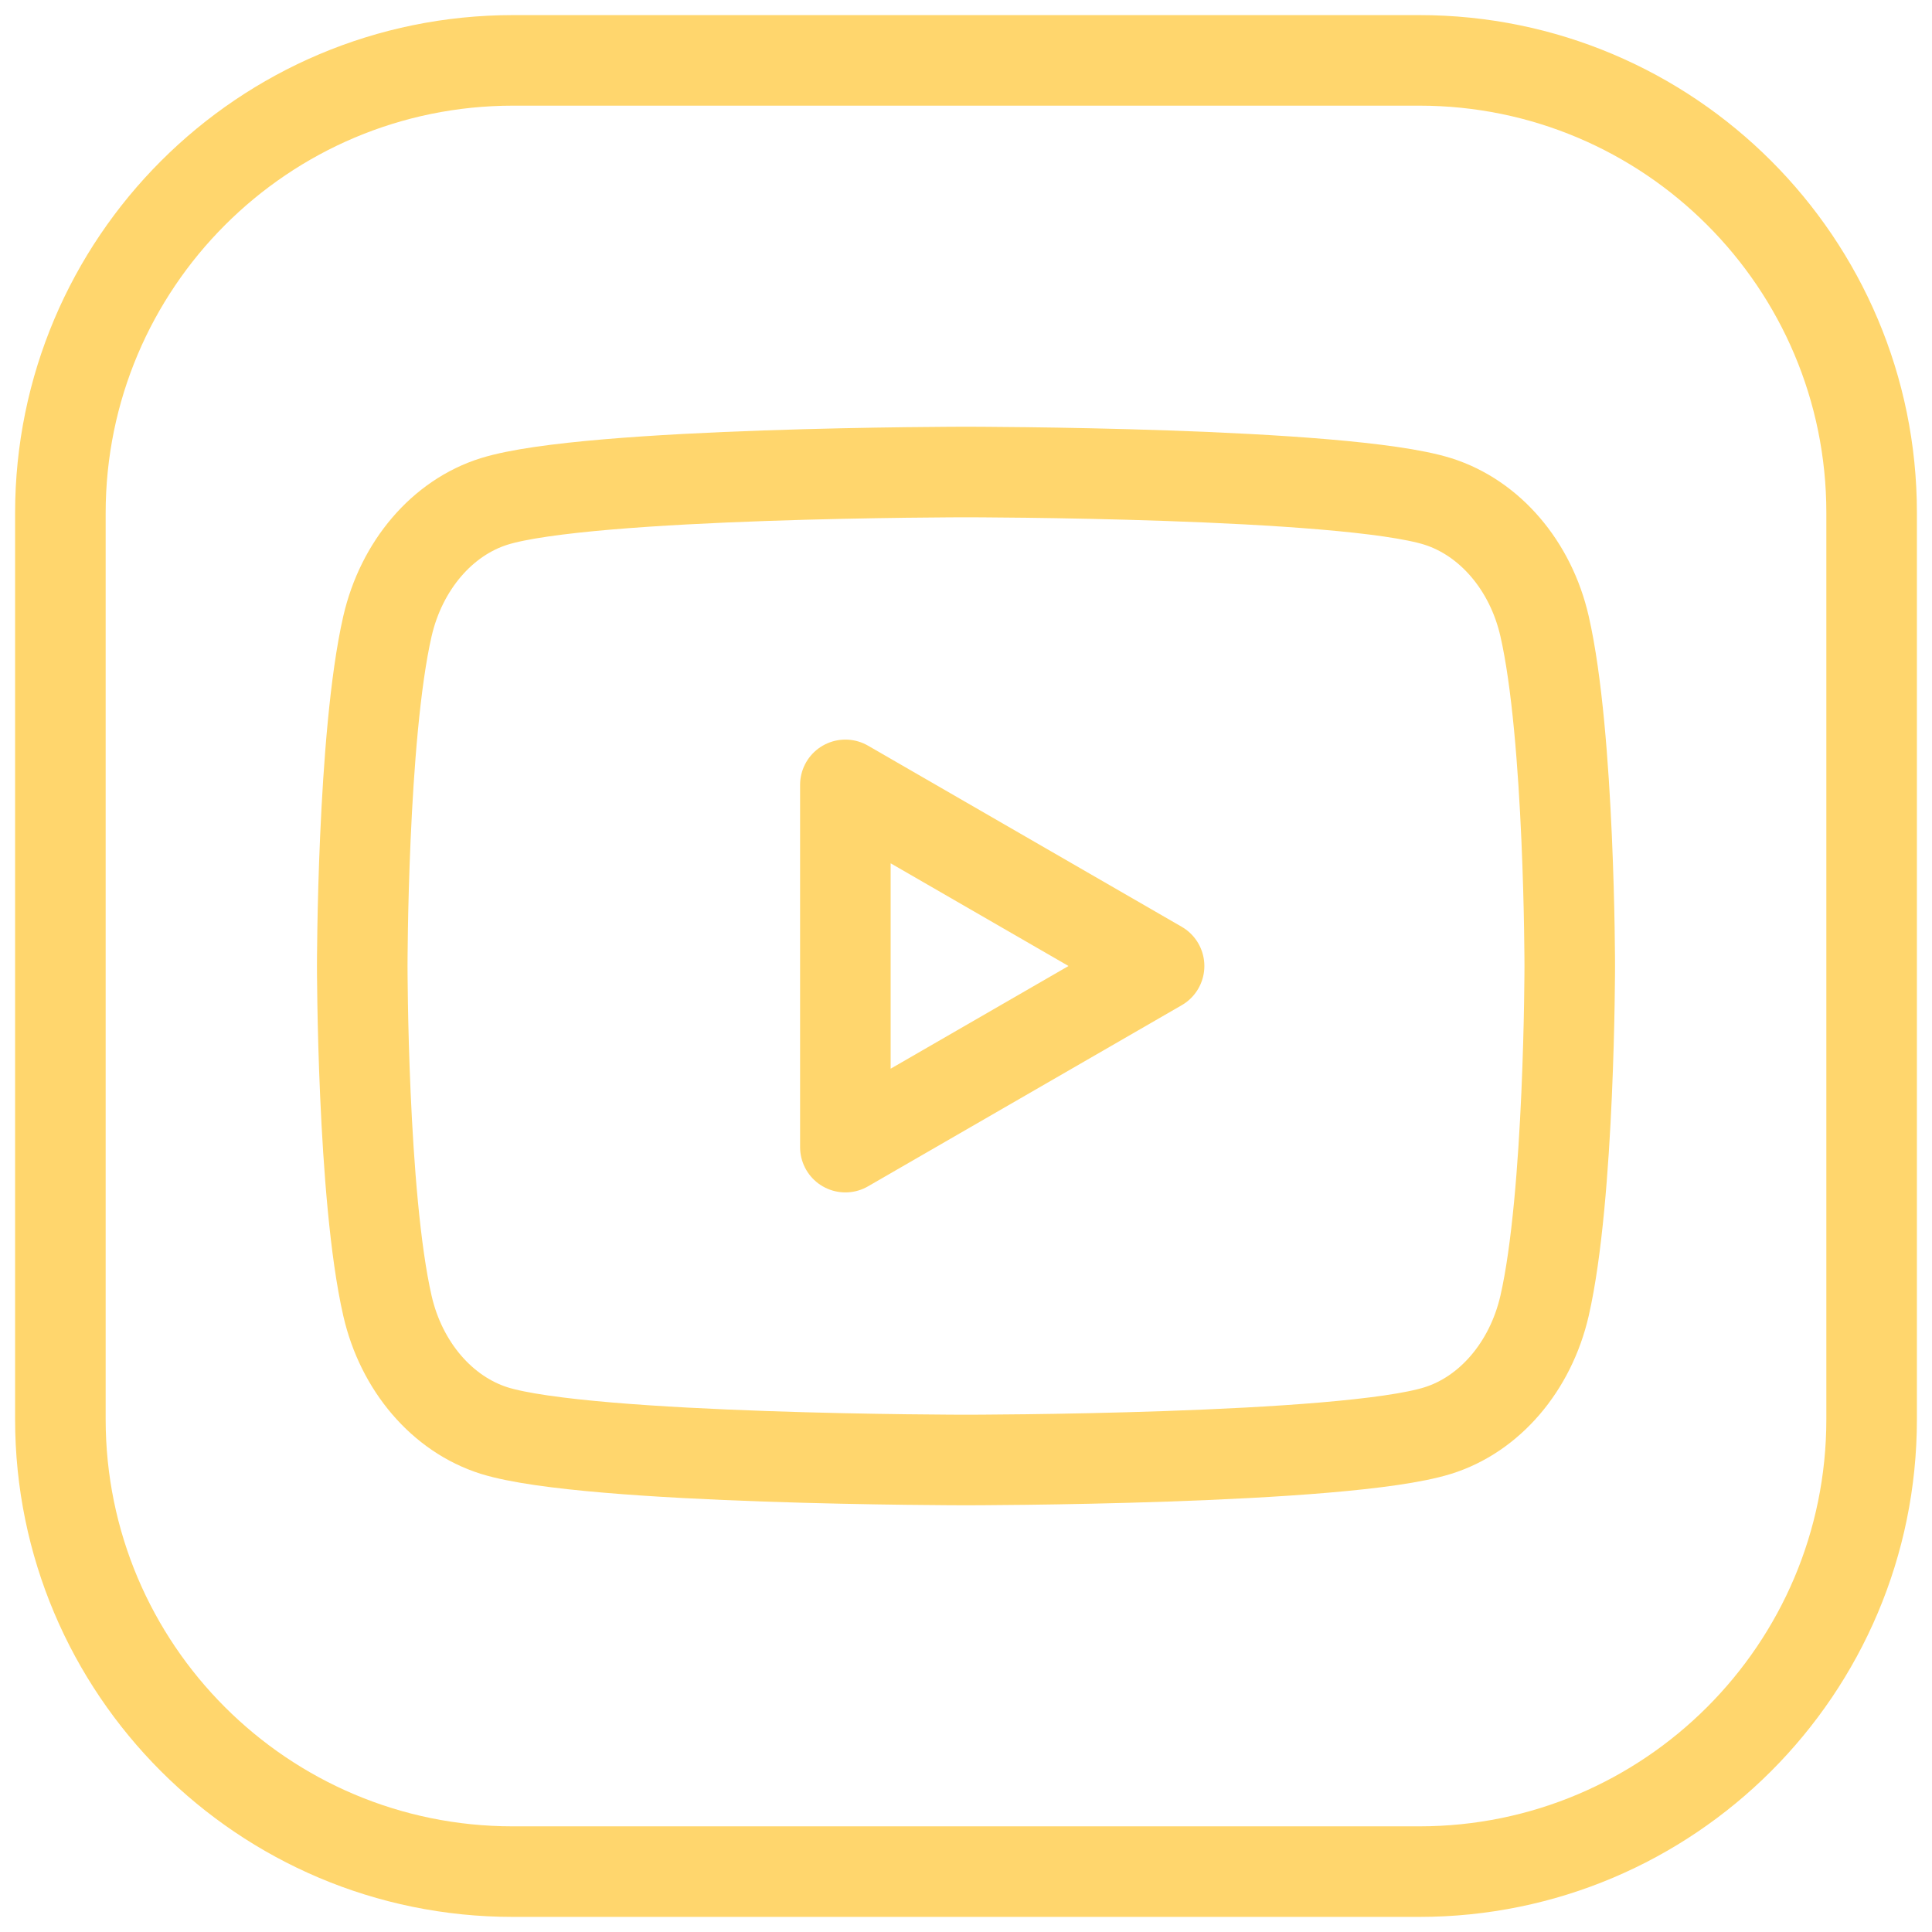
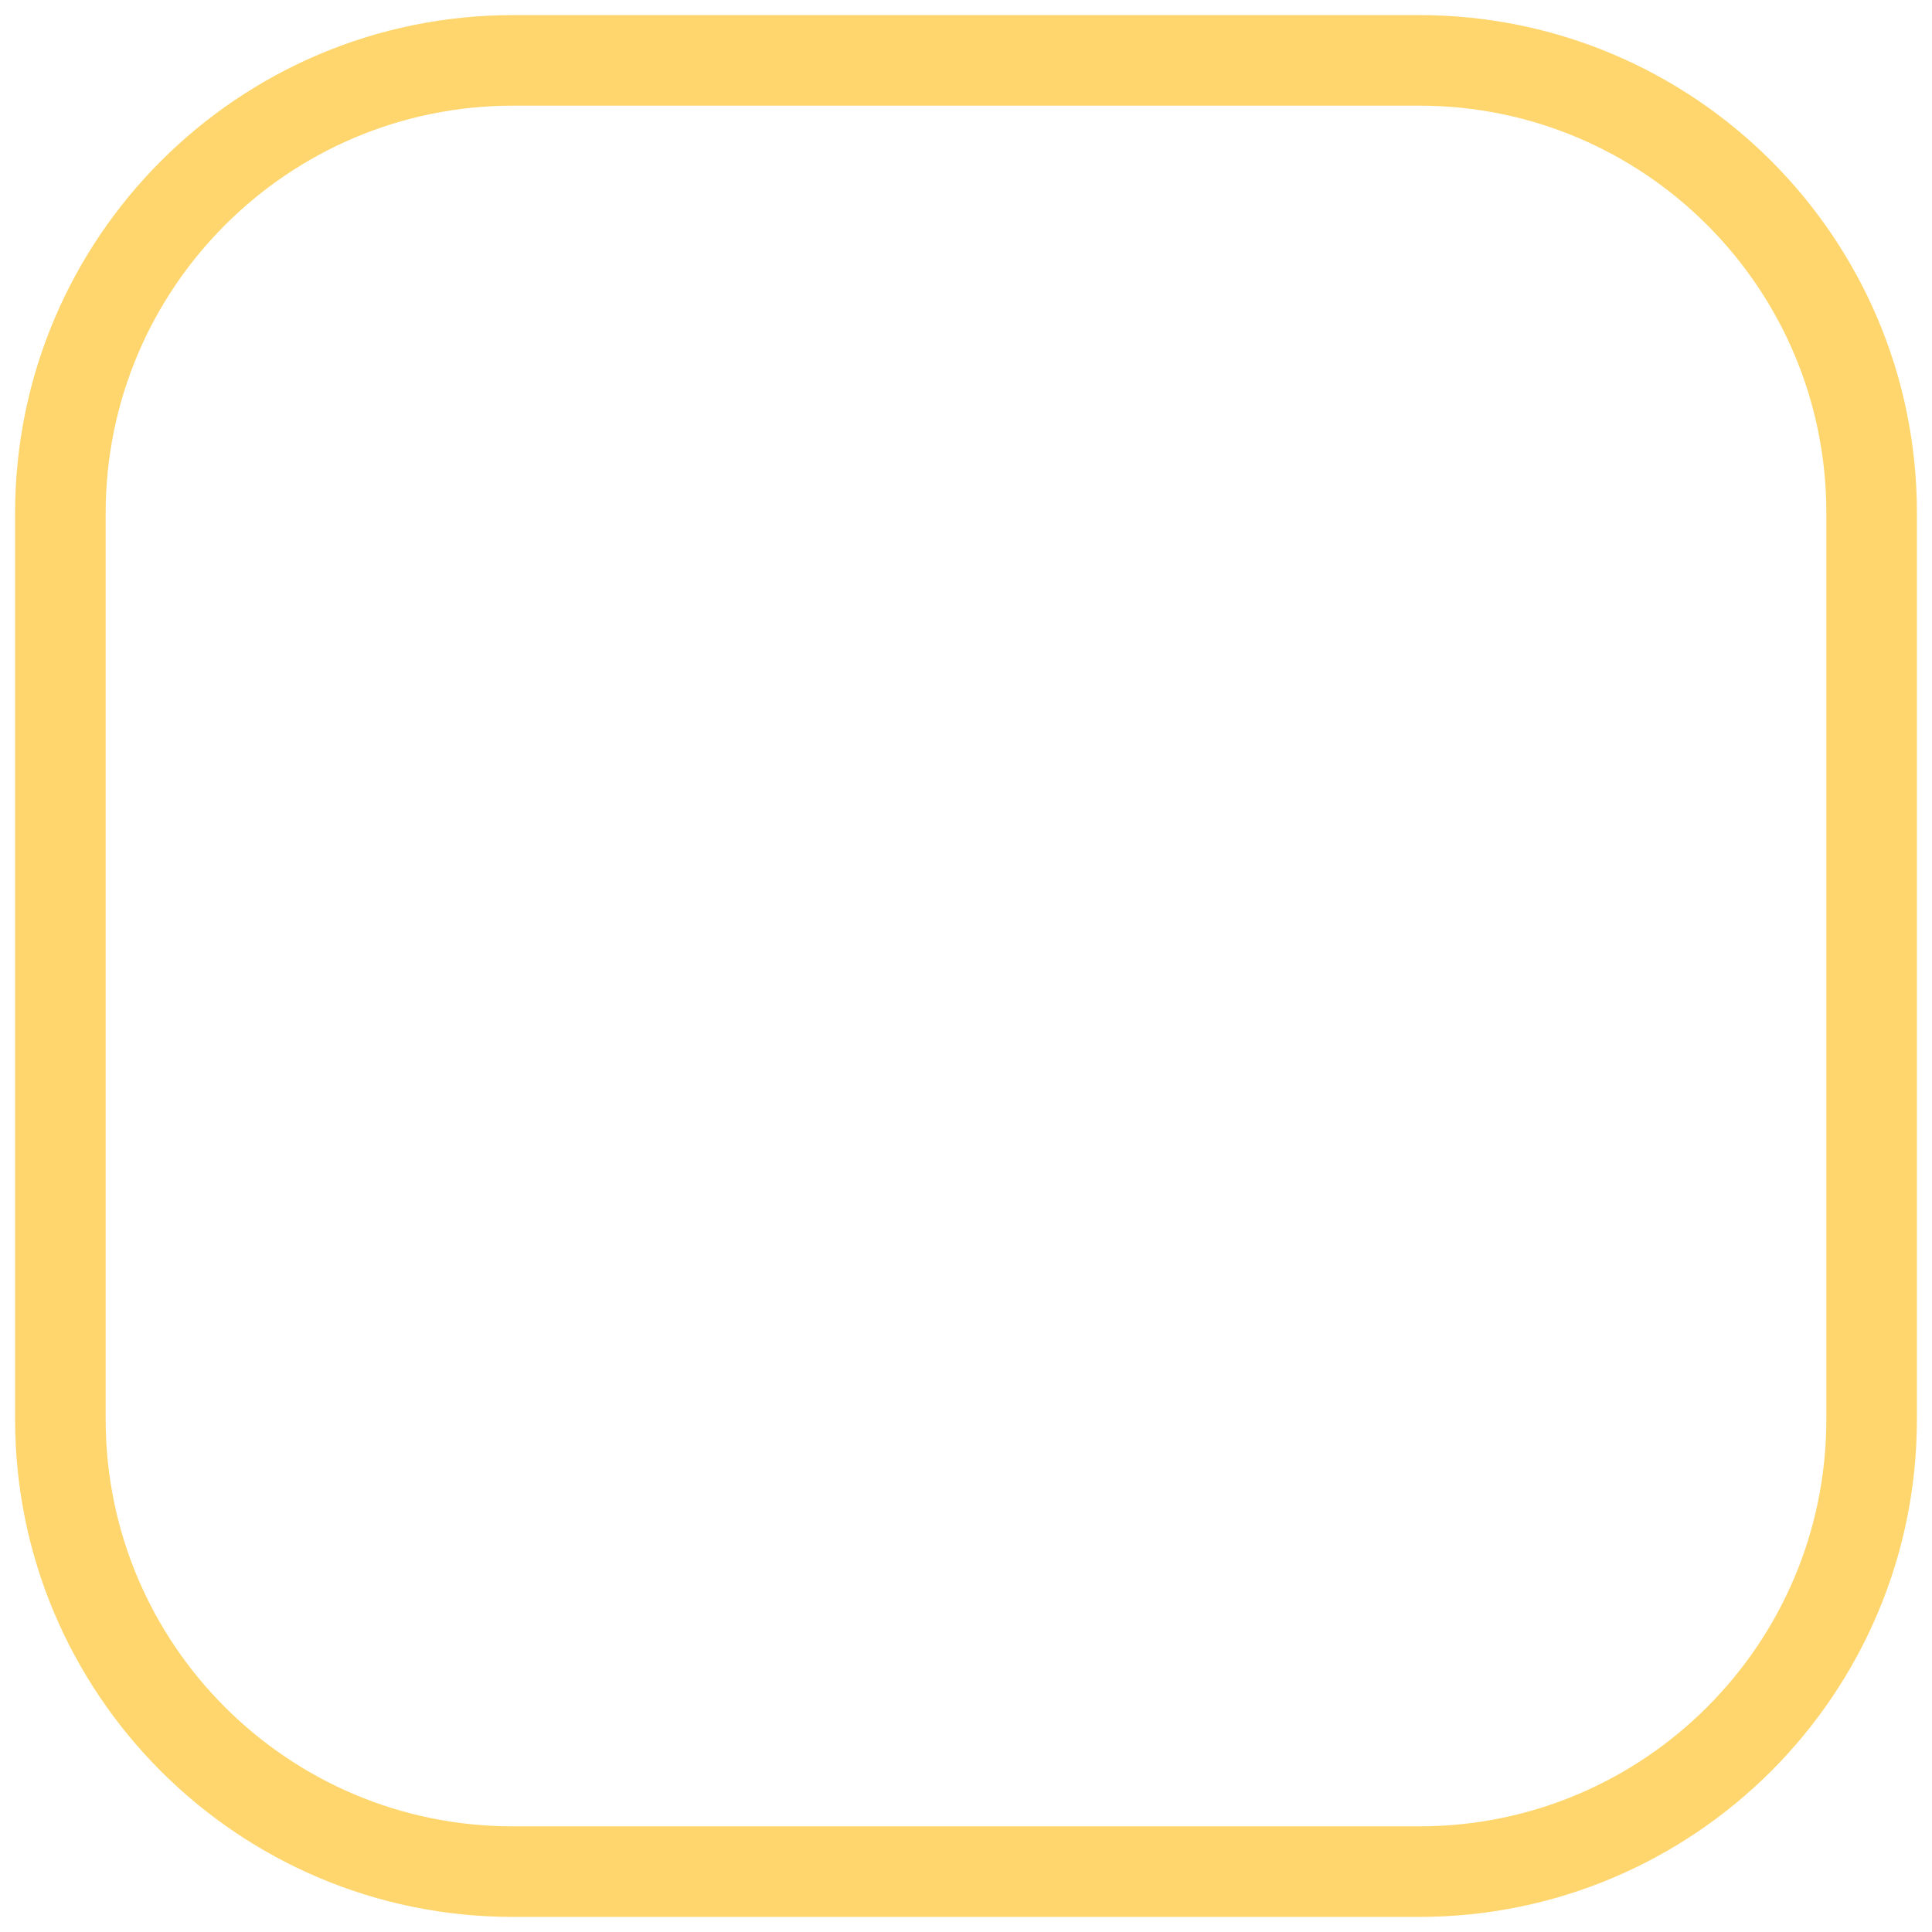
<svg xmlns="http://www.w3.org/2000/svg" width="32" height="32" viewBox="0 0 32 32" fill="none">
  <path fill-rule="evenodd" clip-rule="evenodd" d="M8.5 1H23.507C27.645 1 31 4.355 31 8.493V23.508C31 27.645 27.645 31 23.507 31H8.493C4.355 31 1 27.645 1 23.507V8.5C1 4.358 4.358 1 8.5 1V1Z" stroke="#FFD66D" stroke-width="1.5" stroke-linecap="round" stroke-linejoin="round" />
-   <path fill-rule="evenodd" clip-rule="evenodd" d="M25.583 10.373C25.354 9.369 24.676 8.577 23.814 8.305C22.255 7.818 16 7.818 16 7.818C16 7.818 9.748 7.818 8.186 8.305C7.327 8.573 6.649 9.365 6.417 10.373C6 12.195 6 16 6 16C6 16 6 19.805 6.417 21.627C6.646 22.631 7.324 23.423 8.186 23.695C9.748 24.182 16 24.182 16 24.182C16 24.182 22.255 24.182 23.814 23.695C24.673 23.427 25.351 22.635 25.583 21.627C26 19.805 26 16 26 16C26 16 26 12.195 25.583 10.373Z" stroke="#FFD66D" stroke-width="1.5" stroke-linecap="round" stroke-linejoin="round" />
-   <path fill-rule="evenodd" clip-rule="evenodd" d="M14.002 19L19.198 16L14.002 13V19Z" stroke="#FFD66D" stroke-width="1.5" stroke-linecap="round" stroke-linejoin="round" />
</svg>